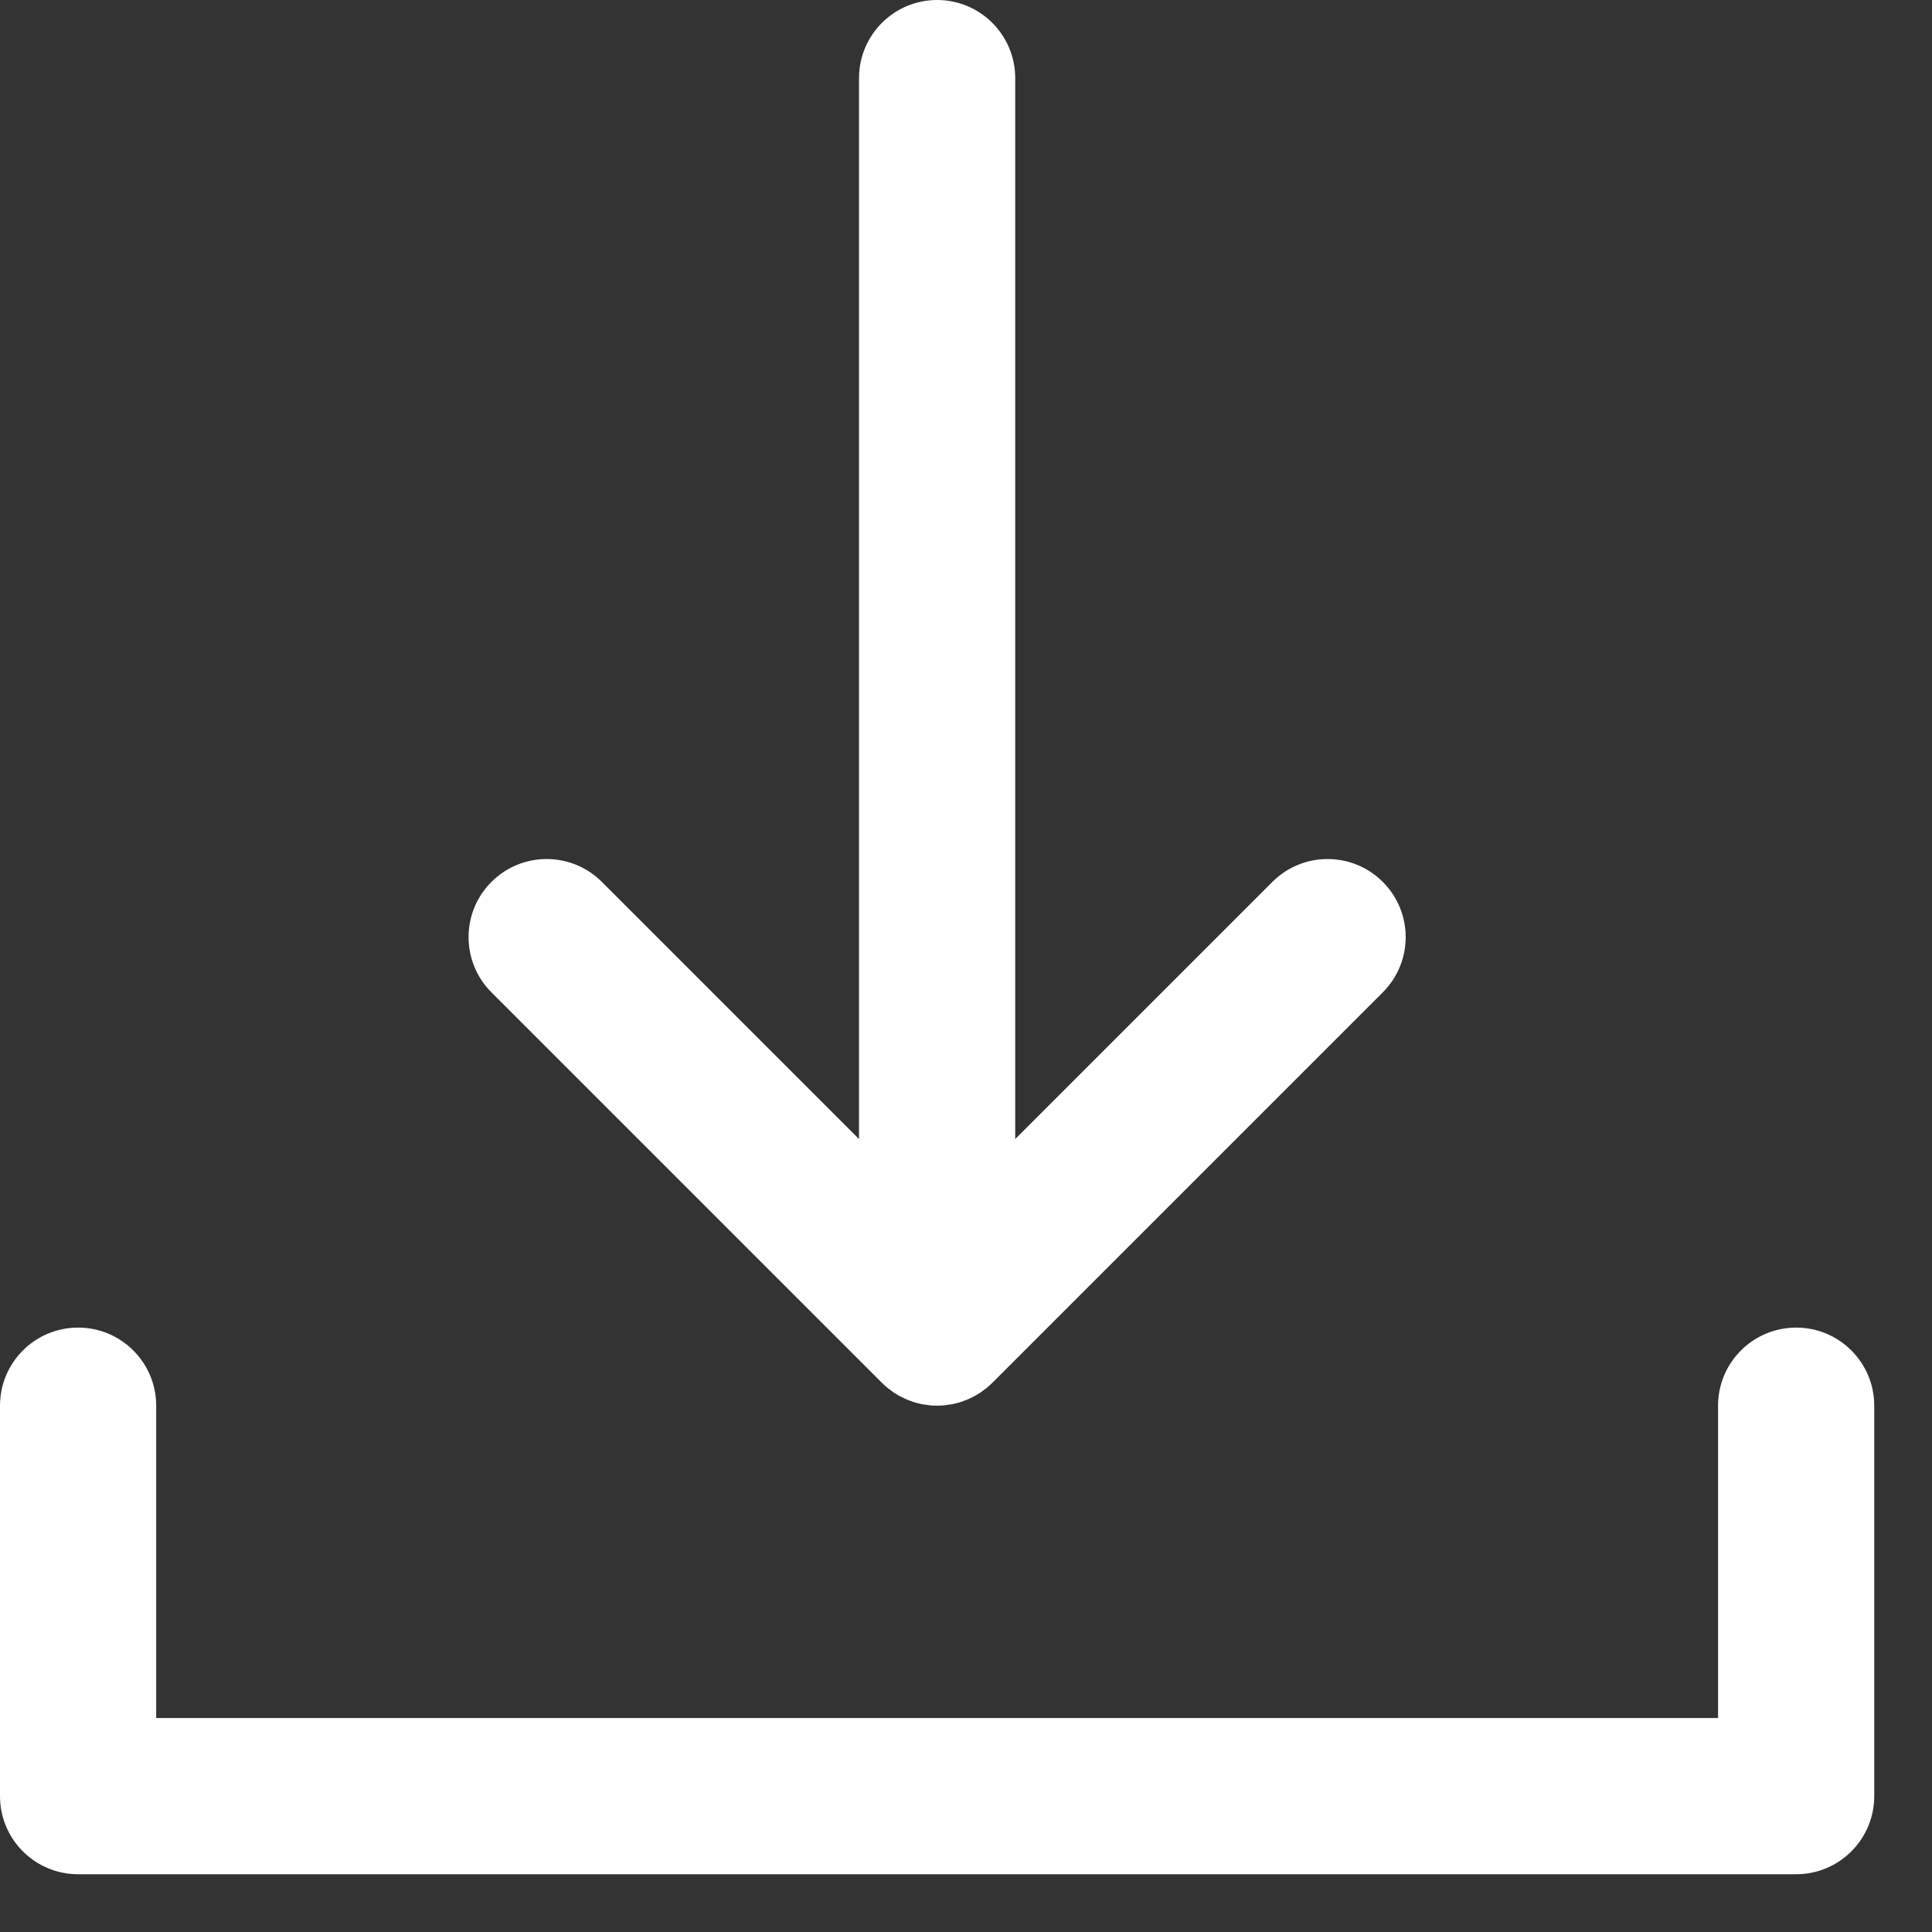
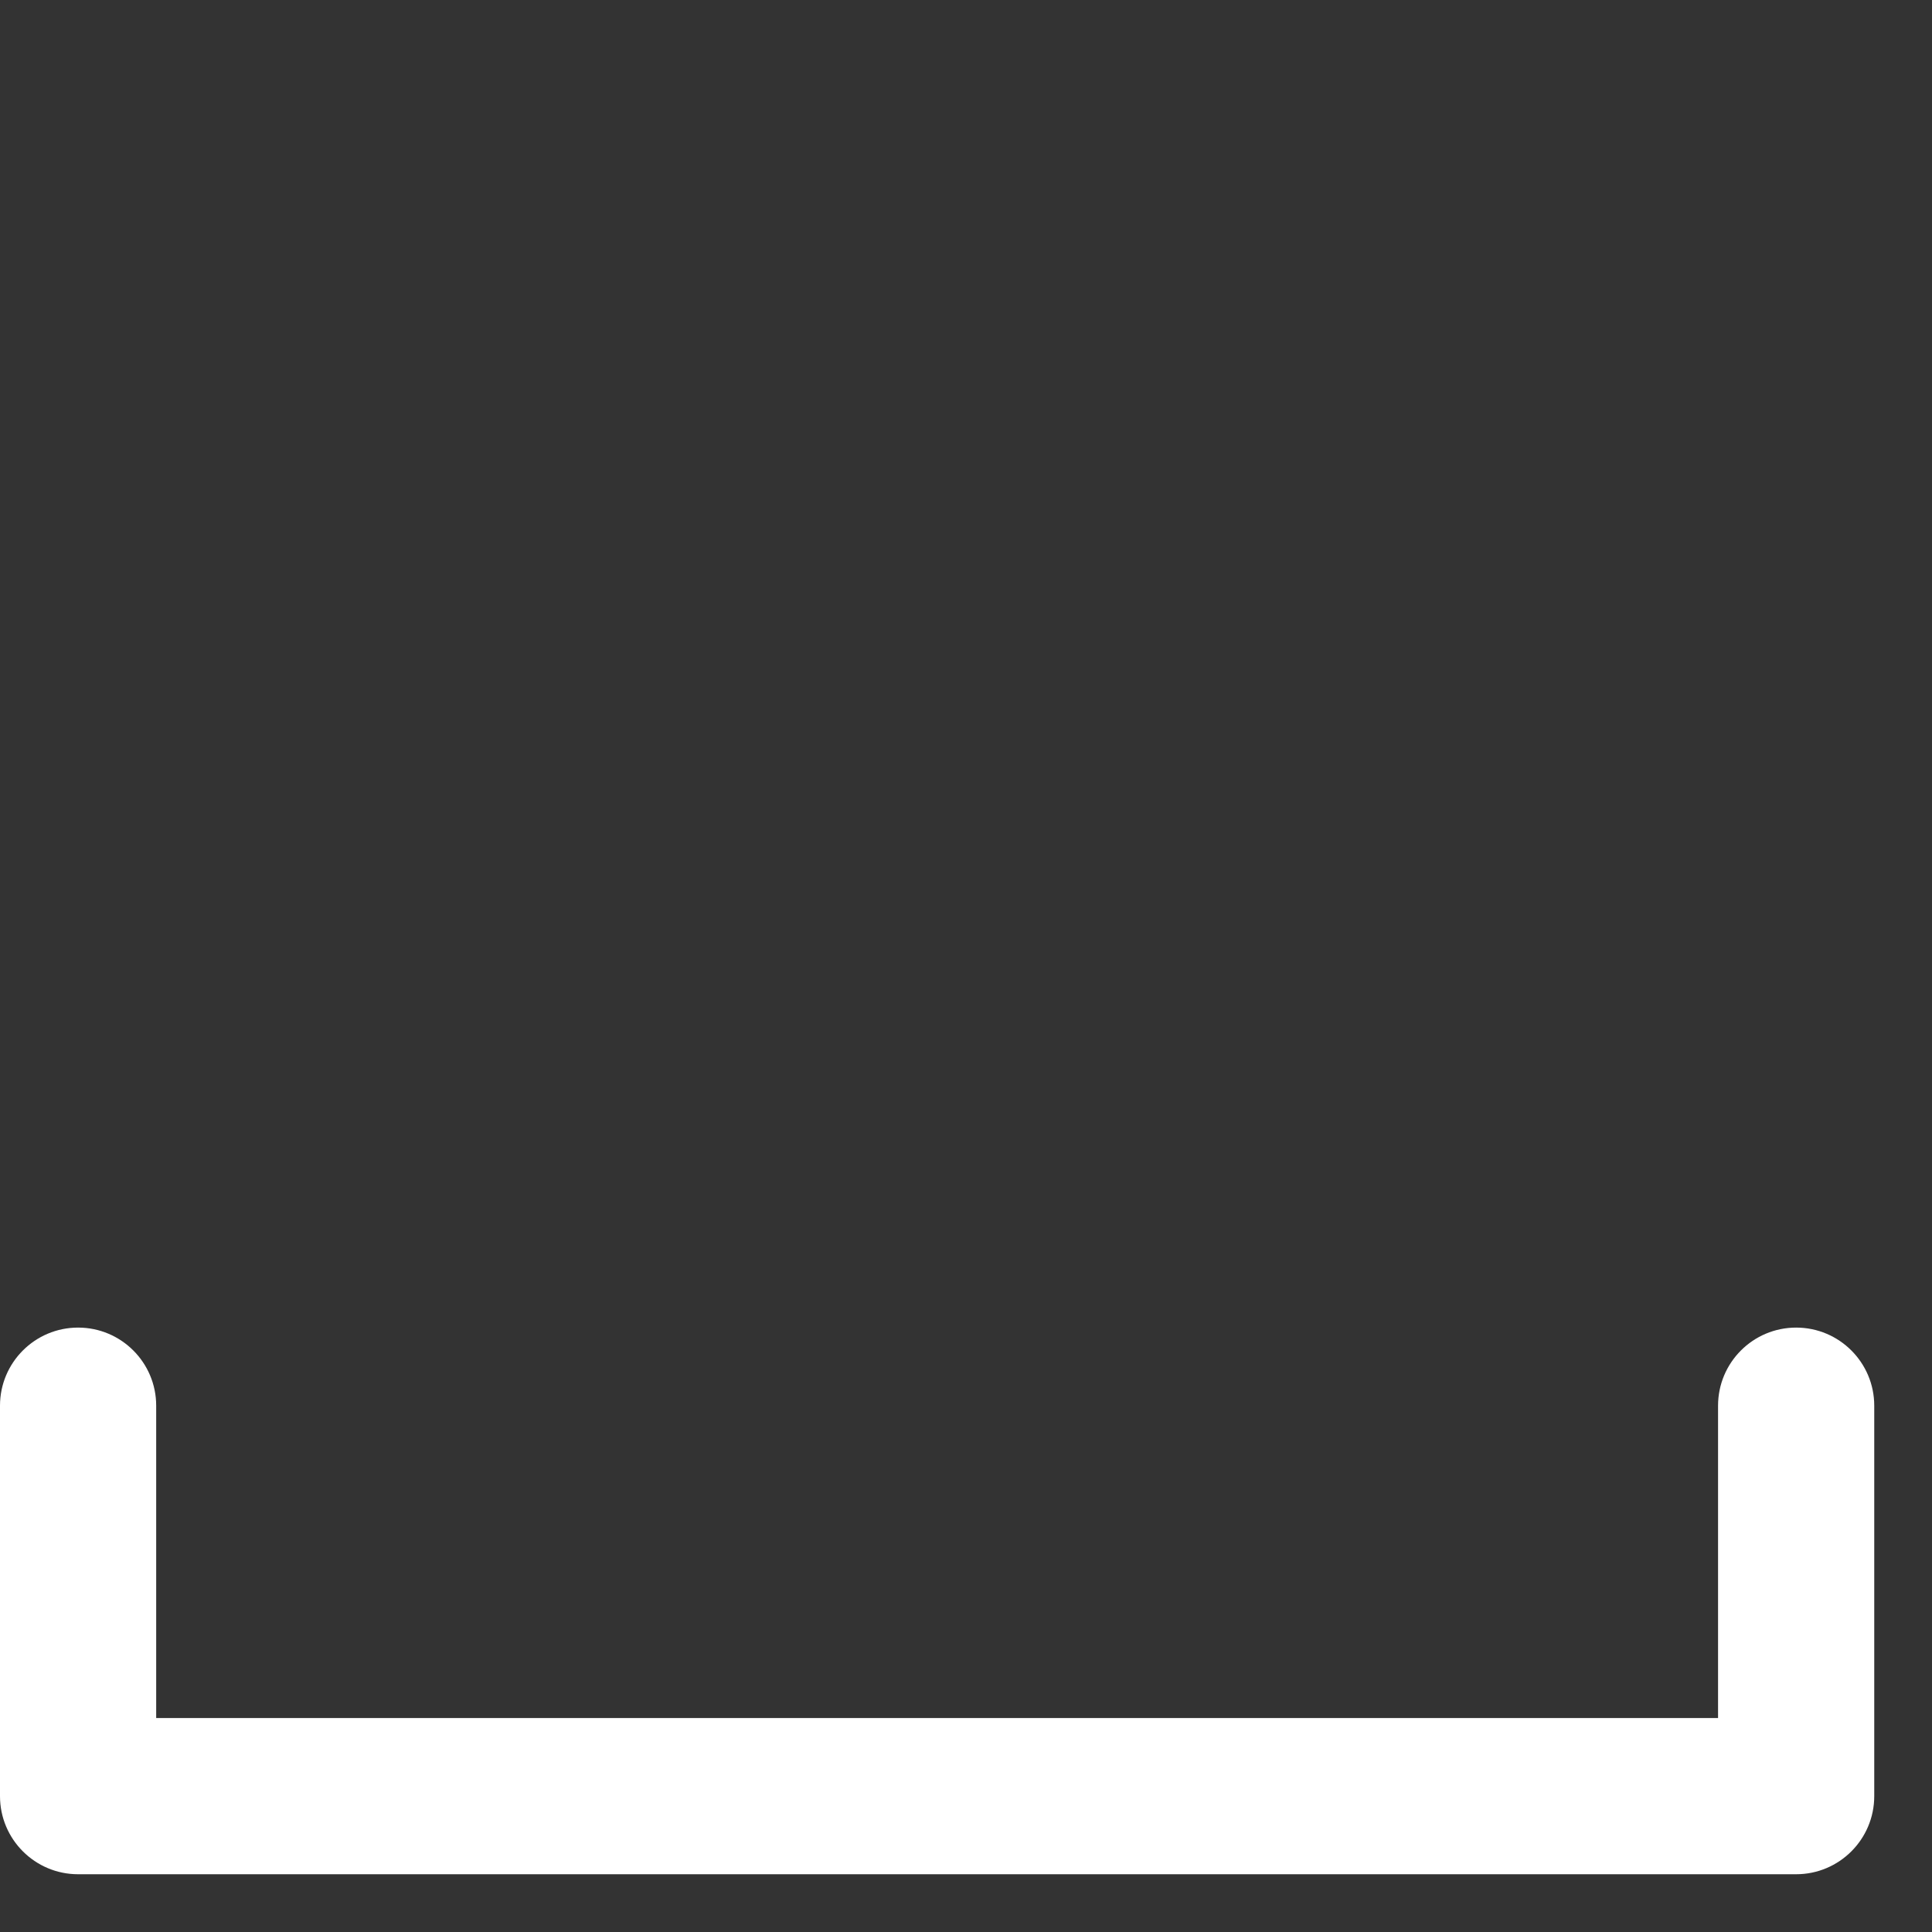
<svg xmlns="http://www.w3.org/2000/svg" width="19" height="19" viewBox="0 0 19 19">
  <rect x="0" y="0" width="19" height="19" fill="#333333" stroke="none" />
  <g fill="#FFF">
-     <path d="M8.673,13.599 C8.673,13.599 8.674,13.6 8.674,13.6 C8.691,13.617 8.71,13.634 8.729,13.65 C8.738,13.657 8.748,13.664 8.757,13.67 C8.768,13.679 8.778,13.687 8.79,13.695 C8.801,13.702 8.812,13.708 8.823,13.715 C8.833,13.721 8.843,13.728 8.854,13.733 C8.865,13.739 8.877,13.745 8.889,13.75 C8.9,13.755 8.911,13.761 8.922,13.765 C8.933,13.77 8.945,13.774 8.957,13.778 C8.969,13.782 8.981,13.787 8.993,13.791 C9.005,13.794 9.016,13.797 9.028,13.8 C9.041,13.803 9.053,13.807 9.066,13.809 C9.079,13.812 9.093,13.813 9.107,13.815 C9.118,13.817 9.129,13.819 9.14,13.82 C9.191,13.825 9.241,13.825 9.292,13.82 C9.303,13.819 9.314,13.817 9.325,13.815 C9.339,13.813 9.353,13.812 9.366,13.809 C9.379,13.807 9.391,13.803 9.404,13.8 C9.416,13.797 9.427,13.794 9.439,13.791 C9.451,13.787 9.463,13.782 9.475,13.778 C9.487,13.774 9.498,13.77 9.51,13.765 C9.521,13.761 9.532,13.755 9.543,13.75 C9.555,13.745 9.566,13.739 9.578,13.733 C9.588,13.728 9.598,13.721 9.609,13.715 C9.62,13.708 9.631,13.702 9.642,13.695 C9.654,13.687 9.664,13.679 9.675,13.67 C9.684,13.664 9.694,13.657 9.703,13.65 C9.722,13.634 9.74,13.617 9.758,13.6 C9.758,13.6 9.759,13.599 9.759,13.599 L13.599,9.759 C13.899,9.459 13.899,8.973 13.599,8.673 C13.299,8.373 12.813,8.373 12.513,8.673 L9.984,11.202 L9.984,0.768 C9.984,0.344 9.64,0 9.216,0 C8.792,0 8.448,0.344 8.448,0.768 L8.448,11.202 L5.919,8.673 C5.619,8.373 5.133,8.373 4.833,8.673 C4.533,8.973 4.533,9.459 4.833,9.759 L8.673,13.599 Z" />
    <path d="M17.664,13.056 C17.24,13.056 16.896,13.4 16.896,13.824 L16.896,16.896 L1.536,16.896 L1.536,13.824 C1.536,13.4 1.192,13.056 0.768,13.056 C0.344,13.056 0,13.4 0,13.824 L0,17.664 C0,18.088 0.344,18.432 0.768,18.432 L17.664,18.432 C18.088,18.432 18.432,18.088 18.432,17.664 L18.432,13.824 C18.432,13.4 18.088,13.056 17.664,13.056 Z" />
  </g>
</svg>